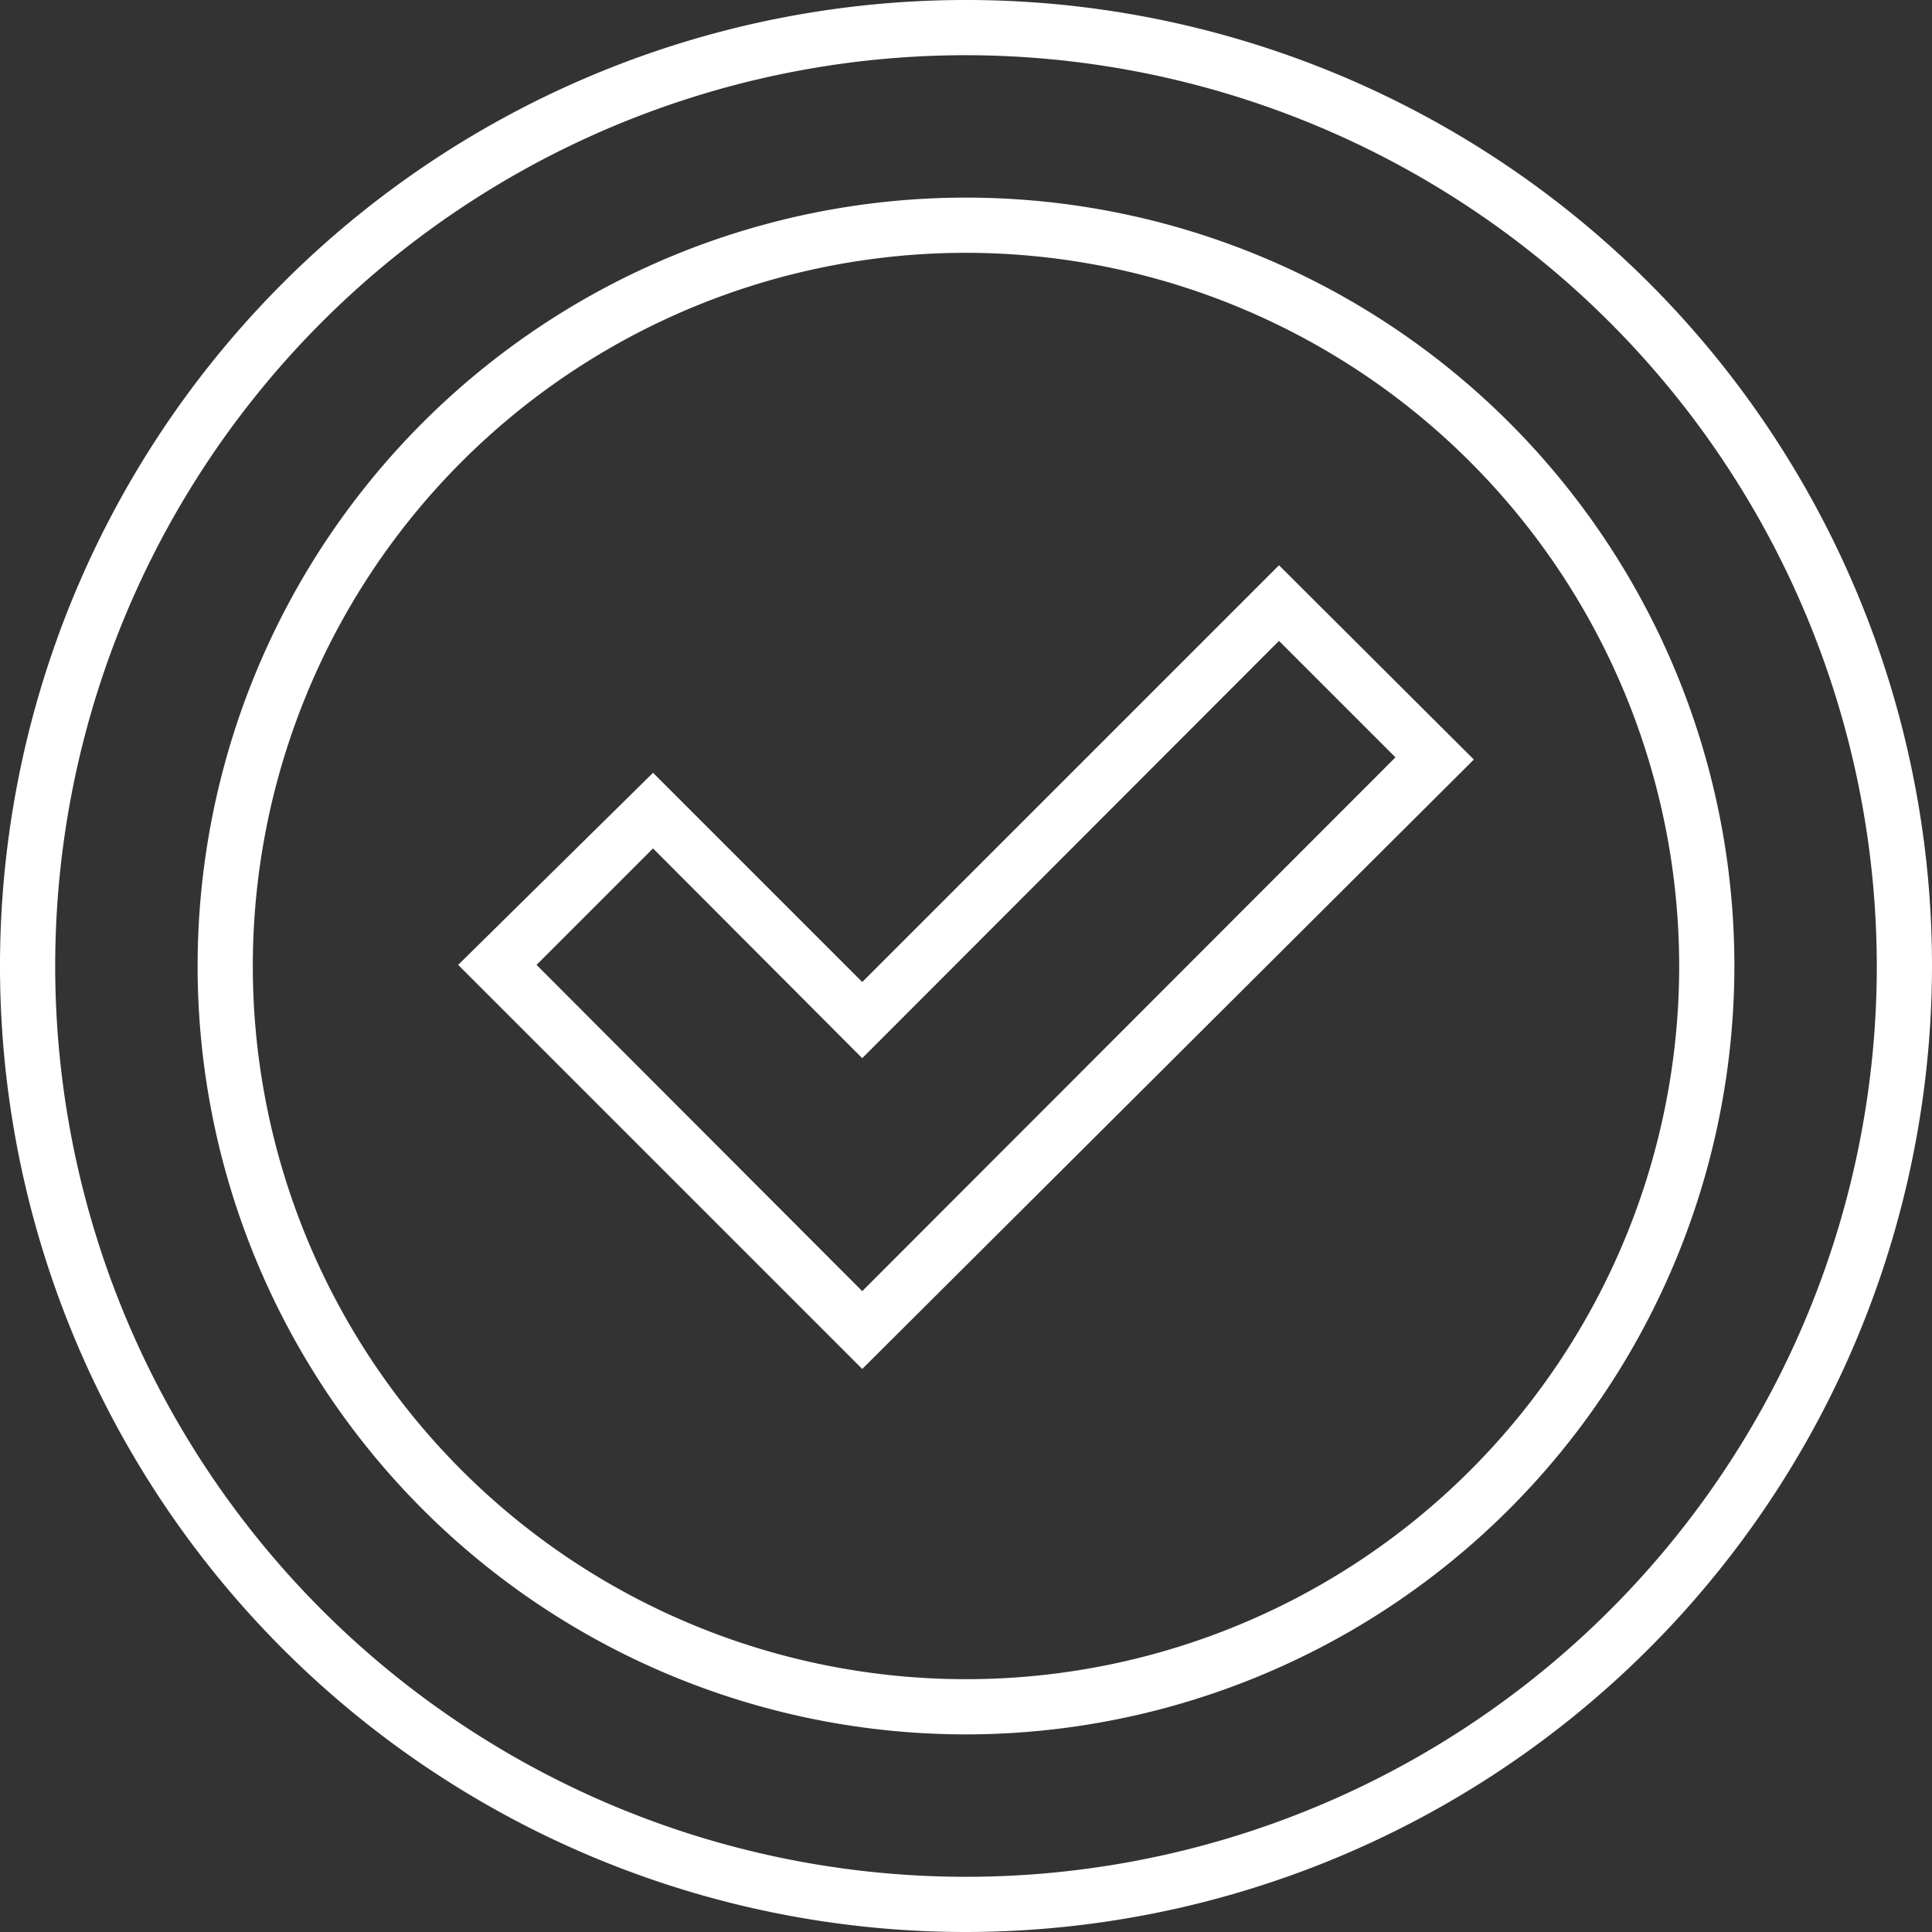
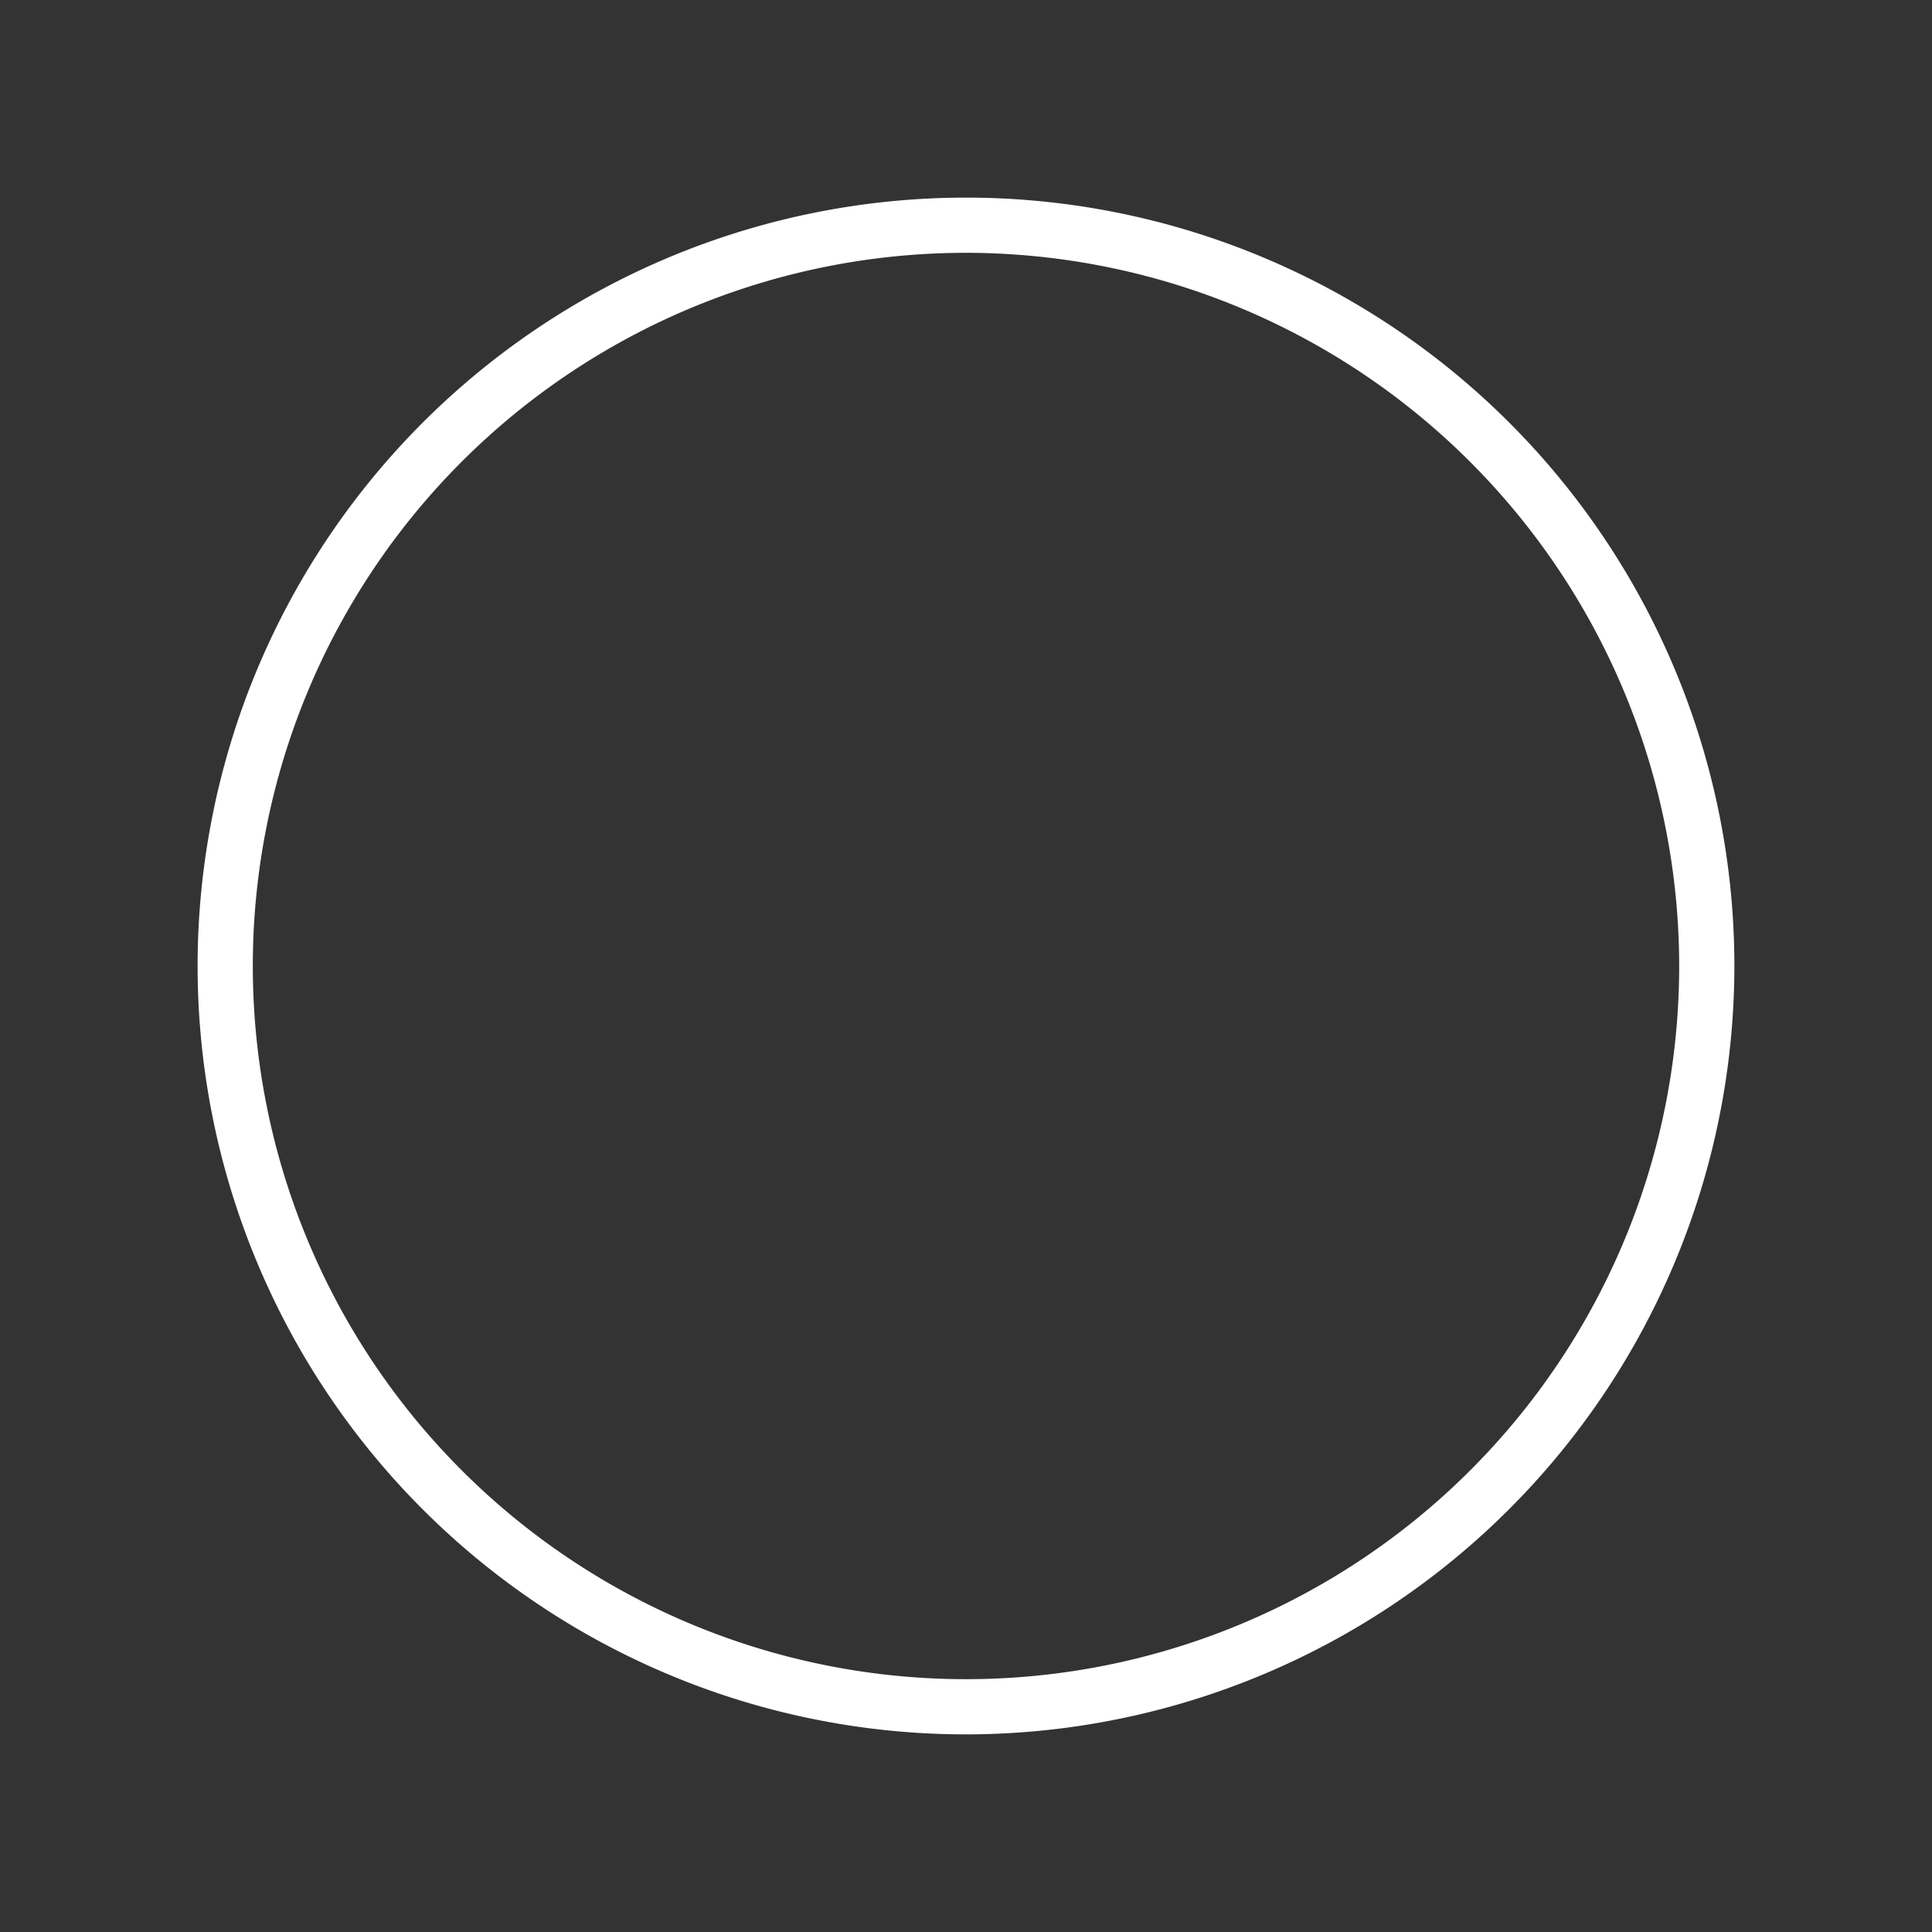
<svg xmlns="http://www.w3.org/2000/svg" id="Layer_1" data-name="Layer 1" viewBox="0 0 35 35">
  <rect x="0" y="0" width="35" height="35" fill="#333333" stroke="none" />
  <defs>
    <style>.cls-1{fill:#fff;}</style>
  </defs>
  <title>icon</title>
  <path class="cls-1" d="M17.5,31.42A13.92,13.92,0,1,1,31.42,17.5,13.93,13.93,0,0,1,17.5,31.42Zm0-26.84A12.92,12.92,0,1,0,30.42,17.5,12.93,12.93,0,0,0,17.5,4.58Z" />
-   <path class="cls-1" d="M15.62,24.8,8.3,17.48,11.83,14l3.79,3.79,7.55-7.55,3.53,3.52Zm-5.9-7.32,5.9,5.91,9.66-9.67-2.11-2.11-7.55,7.56-3.79-3.8Z" />
-   <path class="cls-1" d="M17.5,35A17.5,17.5,0,1,1,35,17.5,17.52,17.52,0,0,1,17.5,35Zm0-34A16.5,16.5,0,1,0,34,17.5,16.52,16.52,0,0,0,17.5,1Z" />
</svg>